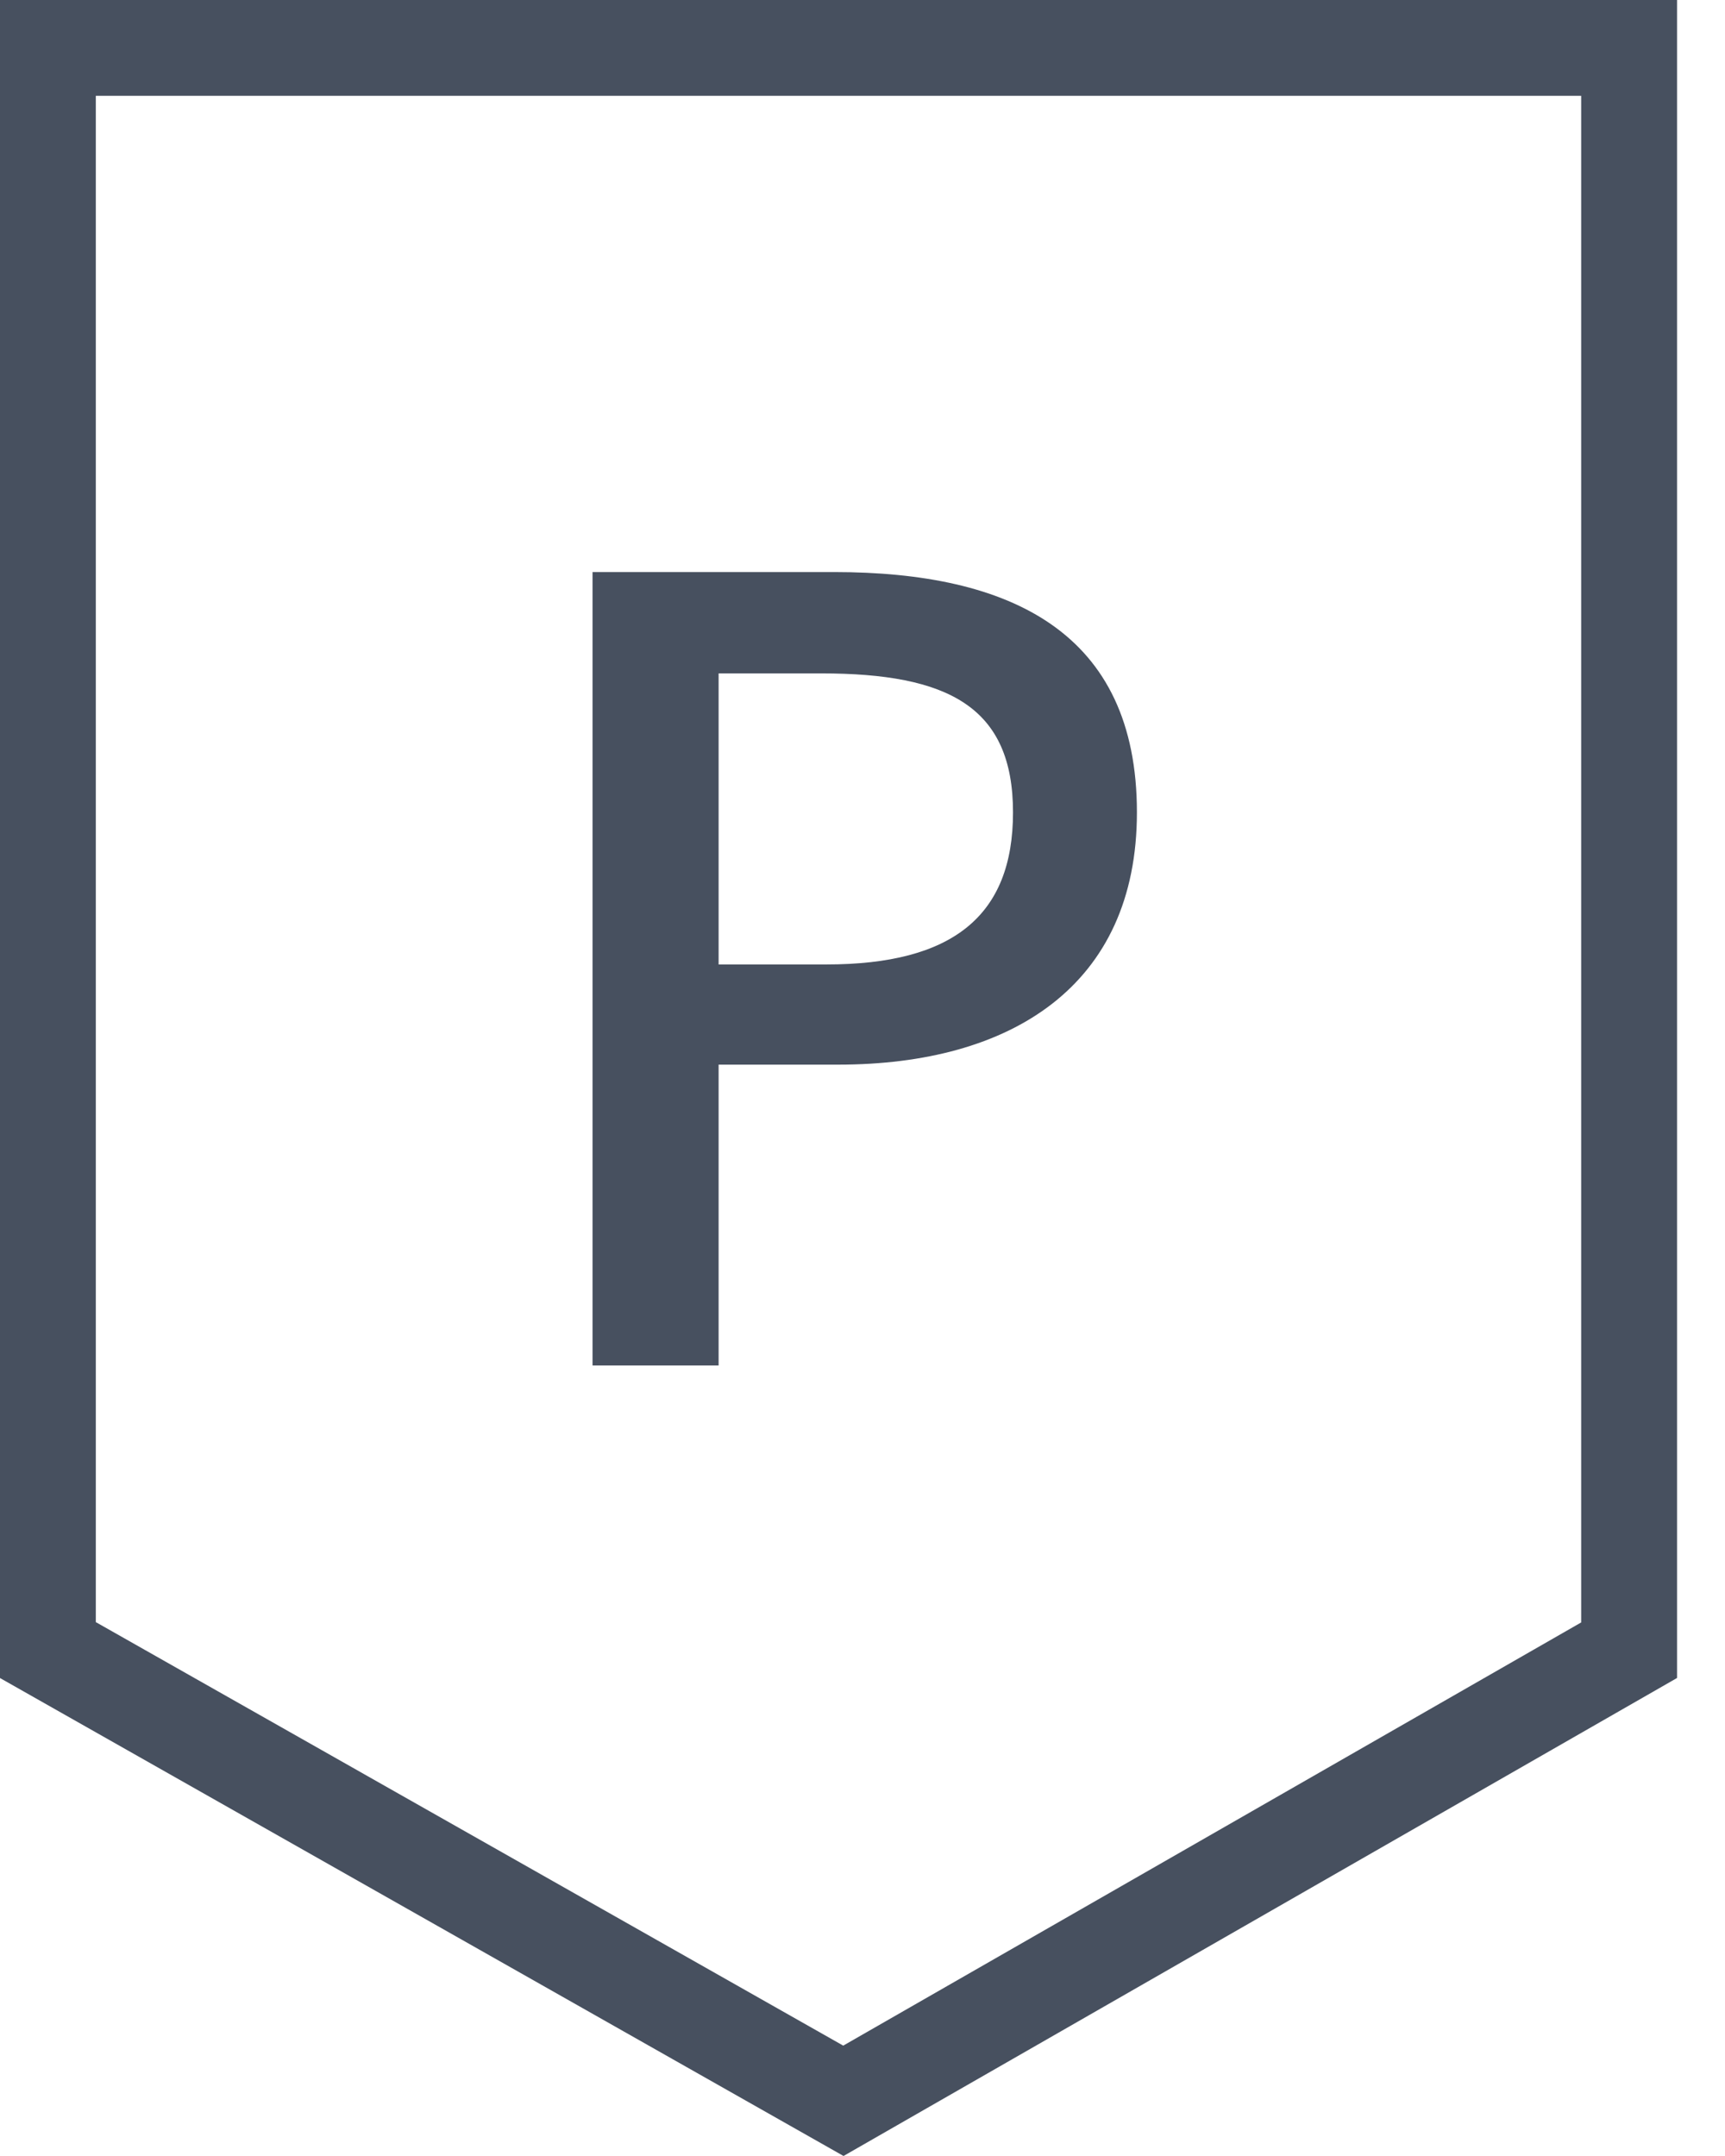
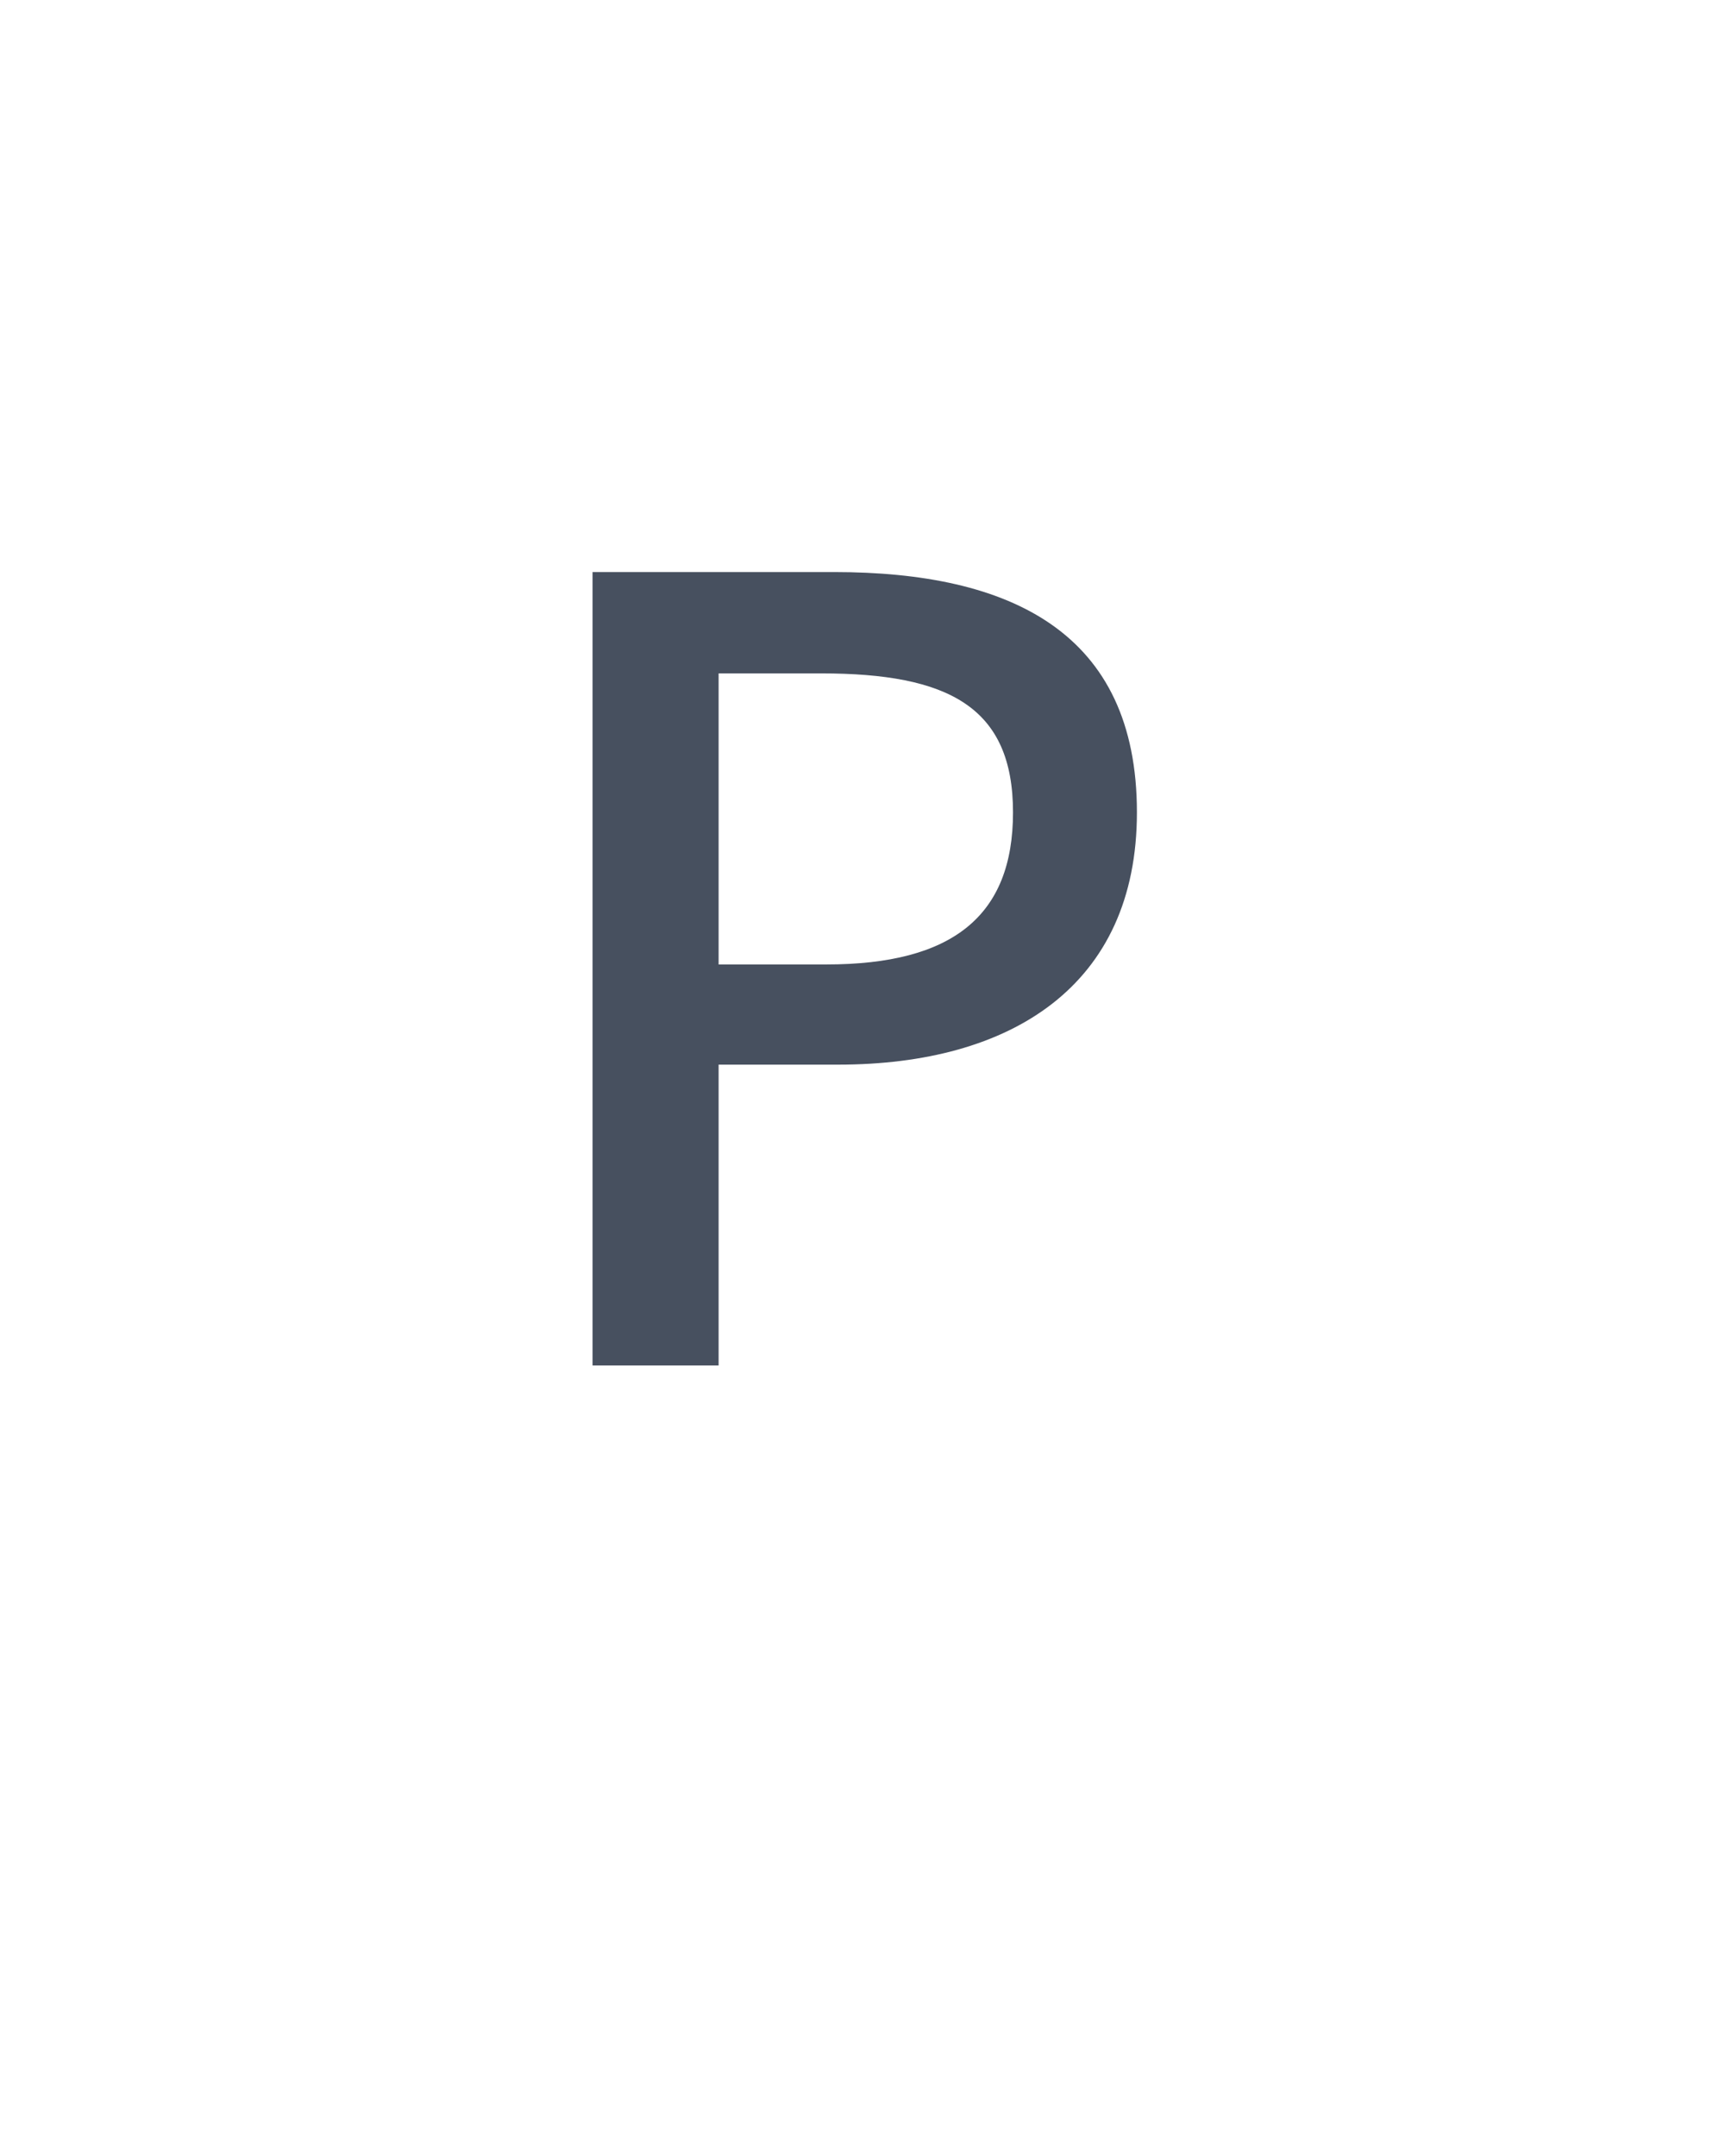
<svg xmlns="http://www.w3.org/2000/svg" width="12" height="15" viewBox="0 0 12 15" fill="none">
-   <path d="M0.333 11.48V0.333H11.333V11.481L5.867 14.616L0.333 11.48Z" stroke="#47505F" stroke-width="0.667" />
  <path d="M4.122 9.5V3.98H5.802C7.032 3.98 7.909 4.4 7.909 5.652C7.909 6.86 7.032 7.407 5.832 7.407H4.999V9.5H4.122ZM4.999 6.71H5.749C6.627 6.71 7.047 6.372 7.047 5.652C7.047 4.918 6.597 4.685 5.712 4.685H4.999V6.71Z" fill="#47505F" />
</svg>